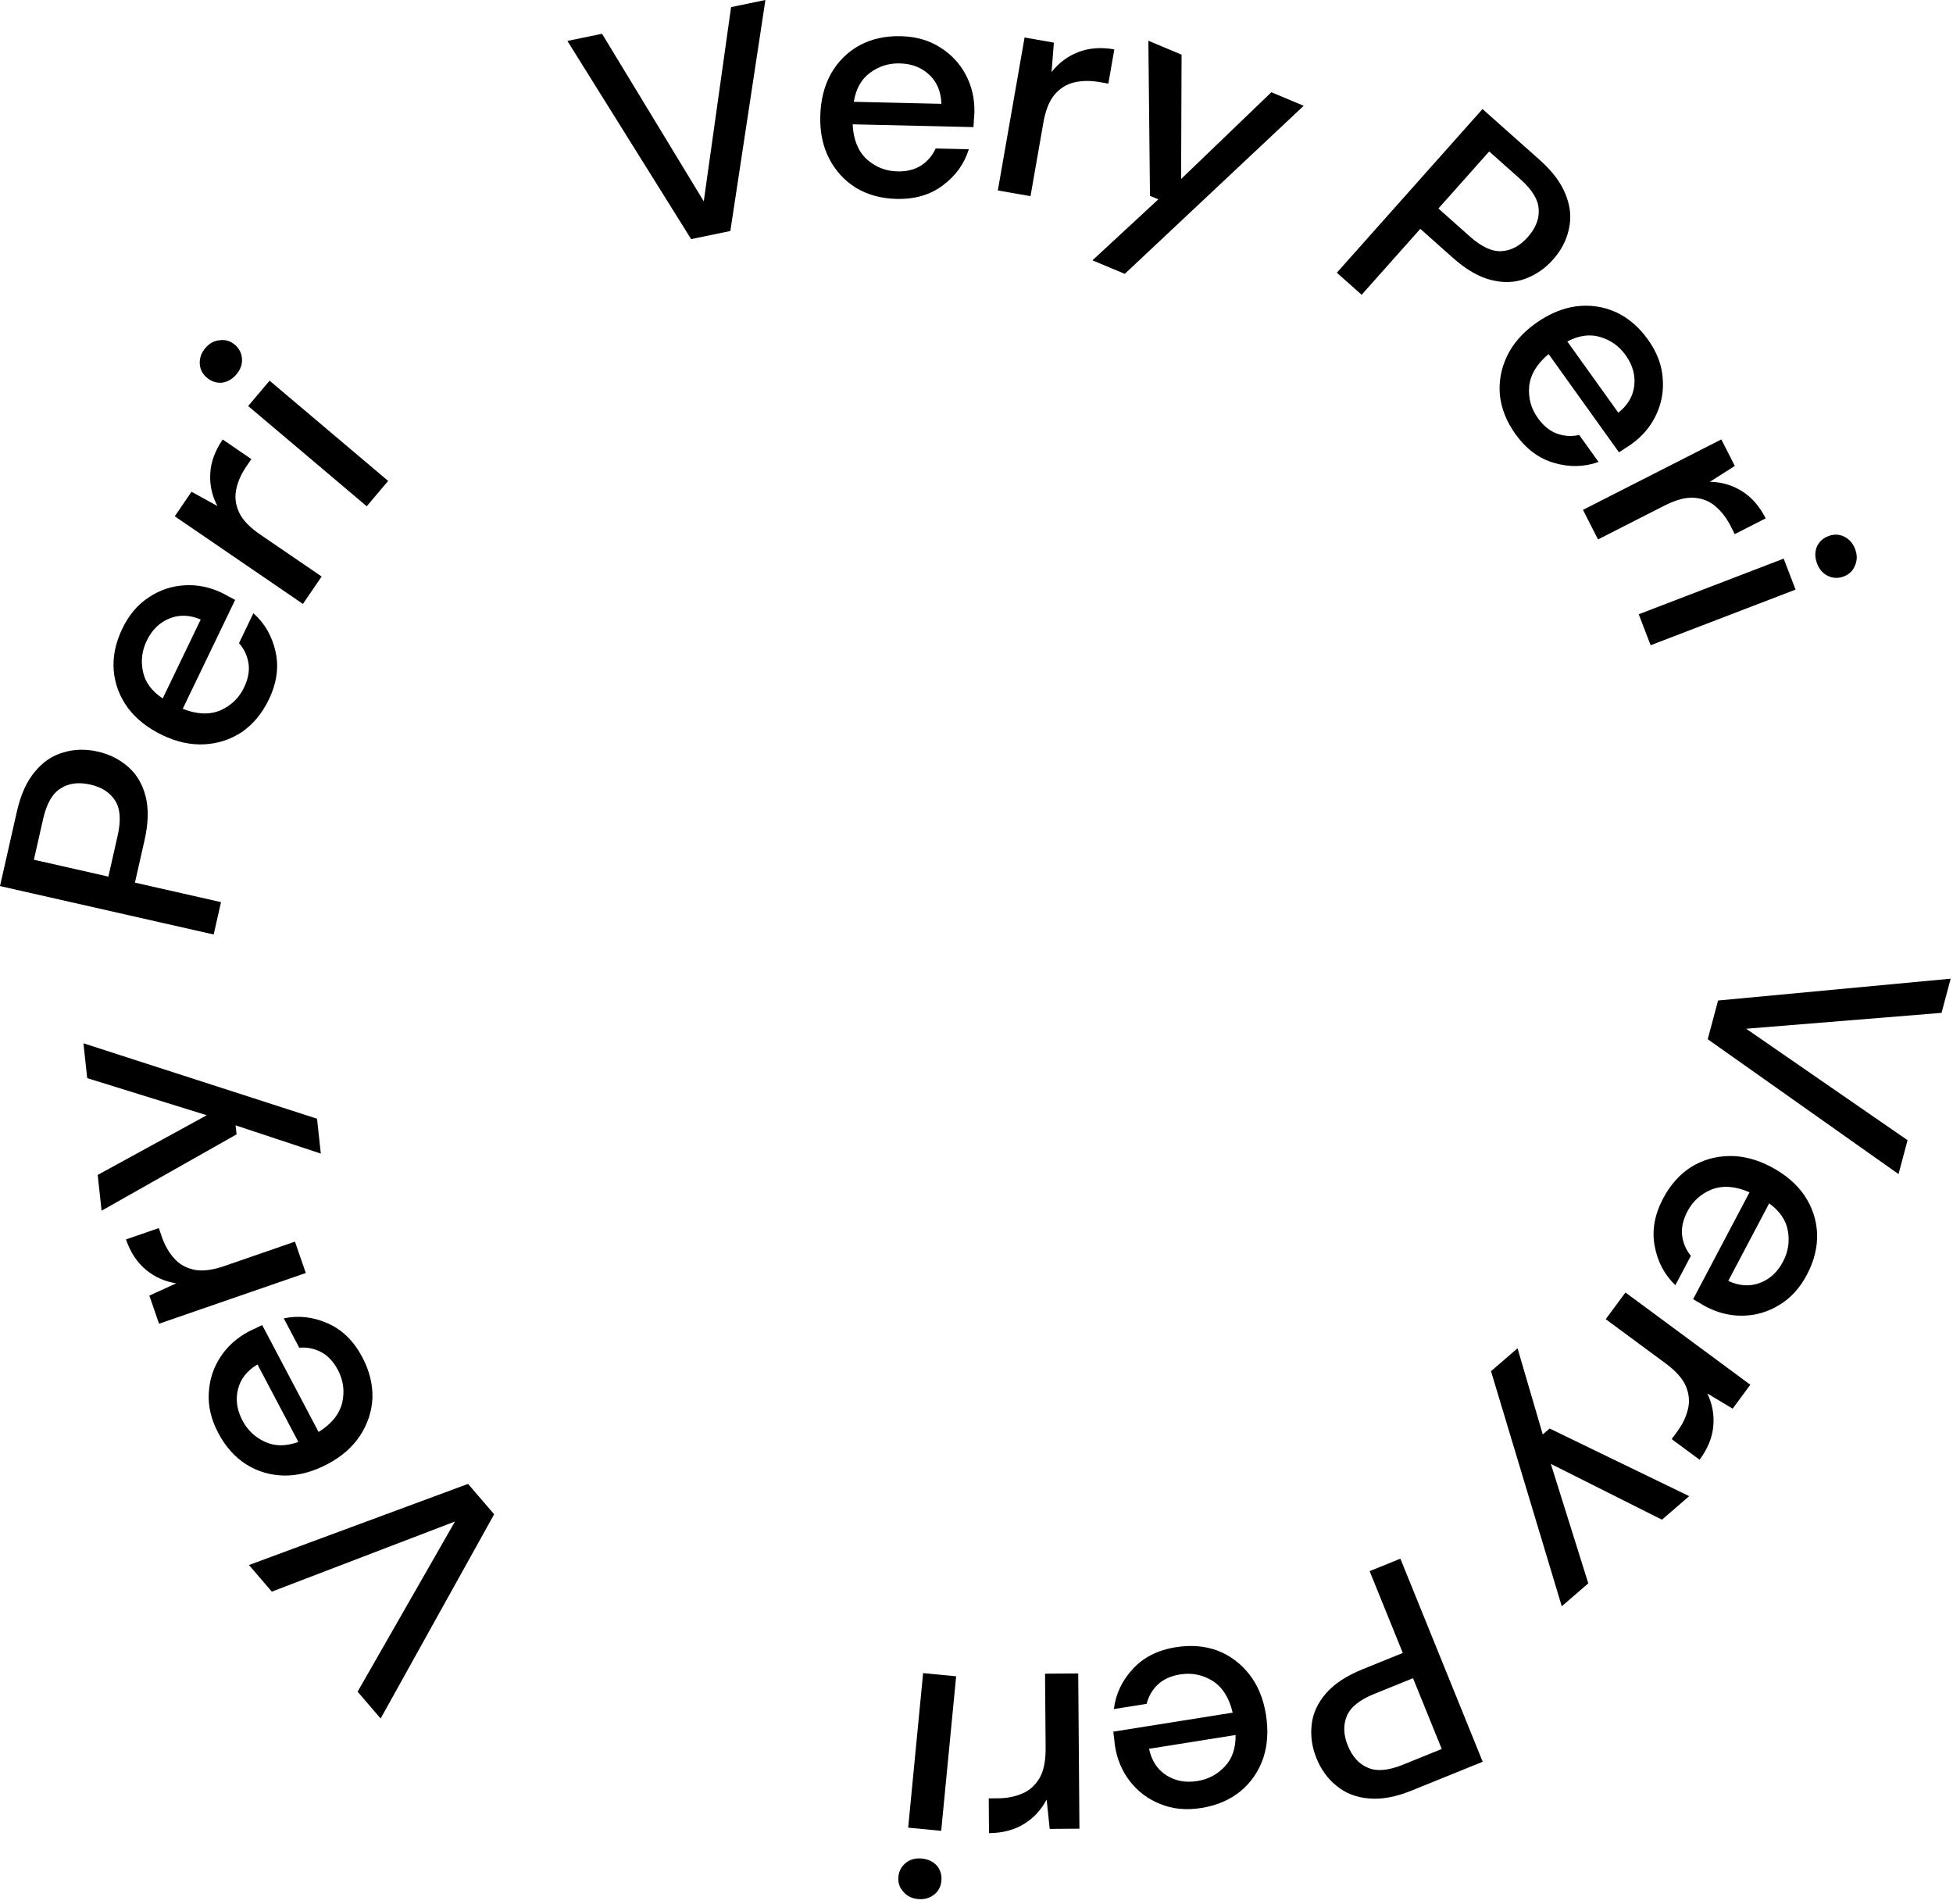
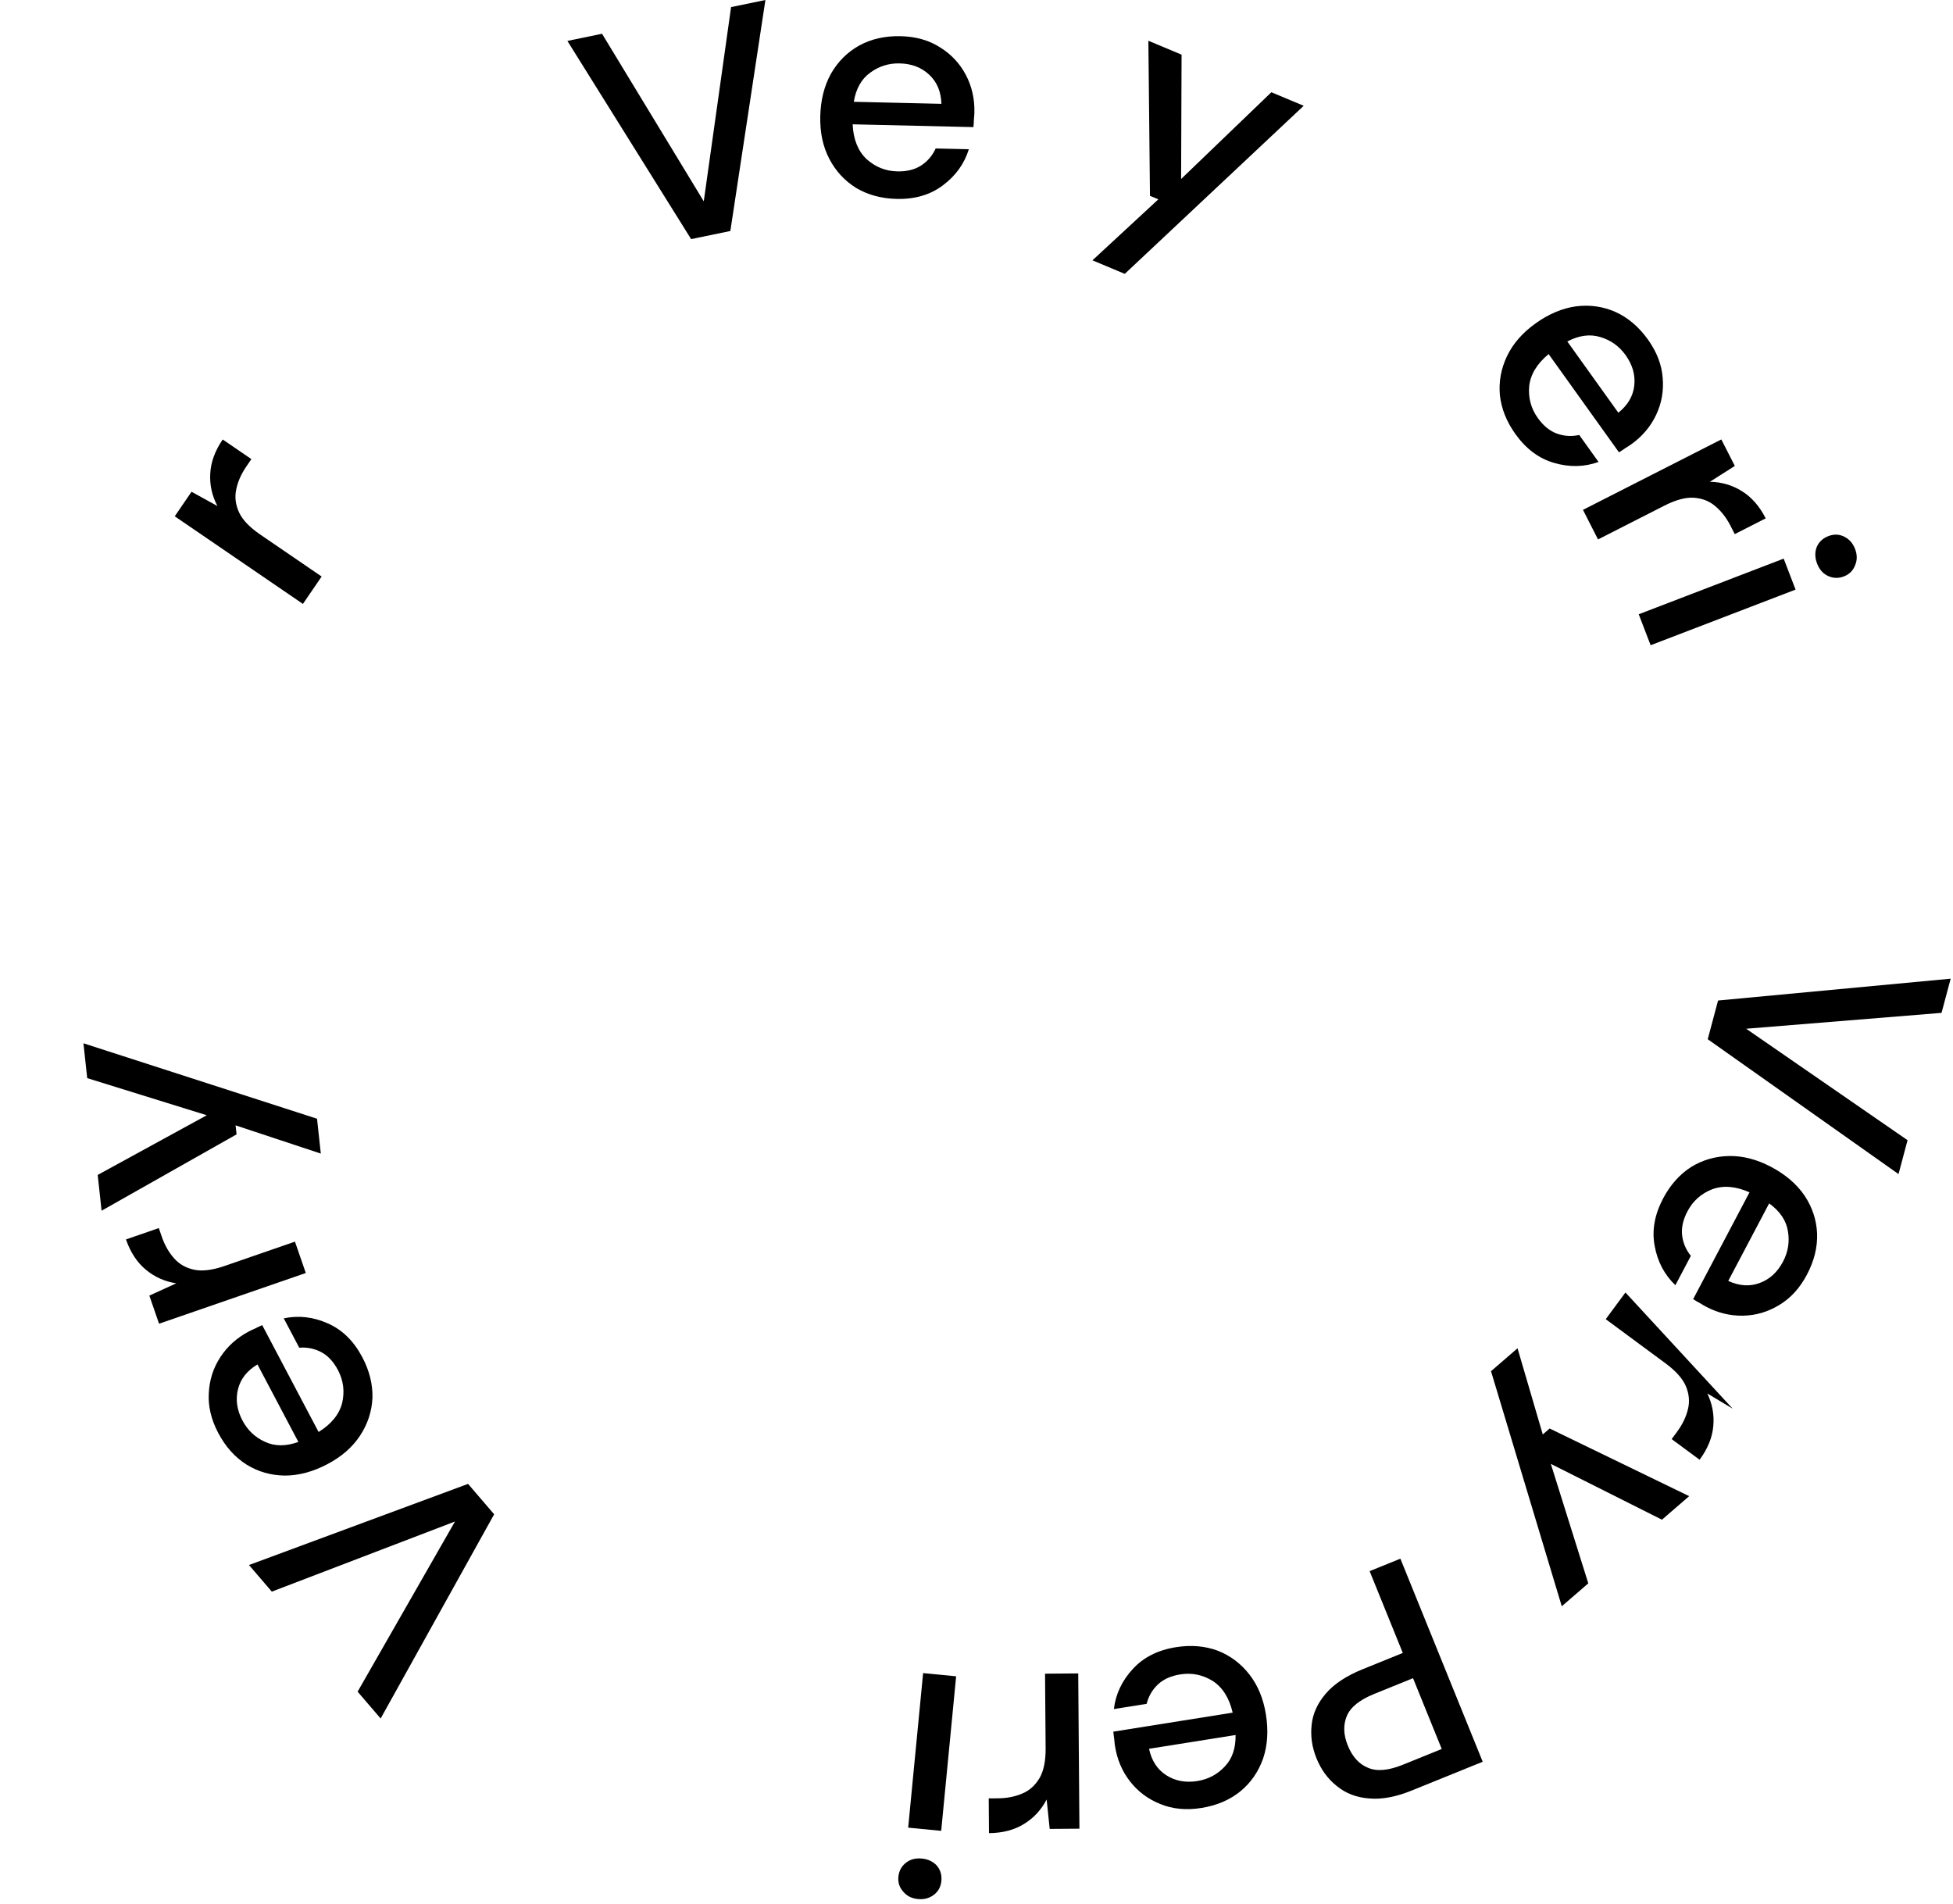
<svg xmlns="http://www.w3.org/2000/svg" width="599" height="584" viewBox="0 0 599 584" fill="none">
  <path d="M526.945 306.829L598.284 300.136L595.487 310.617L535.563 315.488L585.063 349.666L582.291 360.055L523.776 318.701L526.945 306.829Z" fill="black" />
  <path d="M510.097 367.516C512.278 363.384 515.125 360.183 518.639 357.913C522.18 355.729 526.07 354.598 530.308 354.519C534.547 354.44 538.846 355.551 543.204 357.851C547.619 360.181 551.033 363.105 553.446 366.622C555.83 370.196 557.119 374.06 557.314 378.216C557.479 382.428 556.441 386.656 554.201 390.901C552.02 395.033 549.19 398.134 545.709 400.205C542.284 402.306 538.596 403.398 534.643 403.483C530.691 403.568 526.875 402.64 523.196 400.698C522.63 400.399 522.022 400.042 521.373 399.627C520.75 399.299 520.058 398.897 519.295 398.422L536.591 365.65C532.366 363.783 528.551 363.47 525.146 364.712C521.767 366.04 519.241 368.289 517.569 371.459C516.224 374.006 515.67 376.427 515.906 378.723C516.169 381.105 517.066 383.243 518.599 385.138L513.85 394.137C510.485 390.914 508.369 386.902 507.501 382.102C506.603 377.359 507.469 372.497 510.097 367.516ZM546.859 386.918C548.443 383.918 548.941 380.78 548.355 377.503C547.825 374.257 545.911 371.438 542.614 369.046L530.068 392.819C533.44 394.382 536.656 394.595 539.716 393.46C542.776 392.325 545.157 390.144 546.859 386.918Z" fill="black" />
-   <path d="M498.536 396.371L536.837 424.662L531.418 431.997L523.646 427.331C525.18 430.533 525.793 433.85 525.486 437.283C525.191 440.805 523.789 444.265 521.28 447.662L512.708 441.331L514.362 439.092C516.036 436.827 517.151 434.508 517.71 432.136C518.282 429.853 518.067 427.506 517.063 425.094C516.074 422.772 514.009 420.451 510.868 418.131L492.49 404.556L498.536 396.371Z" fill="black" />
+   <path d="M498.536 396.371L531.418 431.997L523.646 427.331C525.18 430.533 525.793 433.85 525.486 437.283C525.191 440.805 523.789 444.265 521.28 447.662L512.708 441.331L514.362 439.092C516.036 436.827 517.151 434.508 517.71 432.136C518.282 429.853 518.067 427.506 517.063 425.094C516.074 422.772 514.009 420.451 510.868 418.131L492.49 404.556L498.536 396.371Z" fill="black" />
  <path d="M465.44 413.479L473.18 439.906L475.286 438.086L518.084 458.83L509.731 466.049L475.653 448.934L487.142 485.571L479.007 492.602L457.305 420.509L465.44 413.479Z" fill="black" />
  <path d="M429.508 478.003L454.758 540.279L432.961 549.116C428.098 551.088 423.728 551.893 419.852 551.531C416 551.228 412.726 549.966 410.03 547.744C407.298 545.606 405.211 542.757 403.768 539.199C402.397 535.818 401.906 532.392 402.294 528.92C402.646 525.531 404.087 522.357 406.617 519.398C409.146 516.438 412.902 513.949 417.884 511.929L430.25 506.915L420.078 481.827L429.508 478.003ZM433.388 514.655L421.467 519.488C417.019 521.292 414.23 523.527 413.102 526.195C411.938 528.946 412.03 531.982 413.376 535.303C414.771 538.743 416.832 541.015 419.558 542.12C422.25 543.307 425.82 543 430.268 541.196L442.19 536.363L433.388 514.655Z" fill="black" />
  <path d="M360.679 505.147C365.293 504.413 369.562 504.77 373.487 506.219C377.359 507.741 380.597 510.175 383.203 513.518C385.809 516.862 387.5 520.968 388.274 525.834C389.059 530.764 388.769 535.25 387.403 539.291C385.974 543.342 383.656 546.692 380.448 549.341C377.178 552 373.172 553.707 368.432 554.462C363.818 555.196 359.638 554.792 355.893 553.25C352.158 551.77 349.071 549.475 346.632 546.364C344.192 543.253 342.646 539.643 341.992 535.535C341.891 534.903 341.812 534.202 341.755 533.434C341.644 532.738 341.55 531.943 341.472 531.048L378.067 525.223C377.027 520.723 374.988 517.483 371.952 515.504C368.861 513.598 365.547 512.927 362.007 513.49C359.163 513.943 356.894 514.952 355.199 516.518C353.451 518.157 352.279 520.158 351.683 522.521L341.633 524.121C342.193 519.496 344.133 515.396 347.452 511.821C350.708 508.257 355.117 506.032 360.679 505.147ZM367.214 546.198C370.564 545.665 373.373 544.181 375.643 541.746C377.922 539.374 379.029 536.152 378.964 532.08L352.419 536.305C353.192 539.941 354.95 542.642 357.694 544.409C360.438 546.175 363.611 546.772 367.214 546.198Z" fill="black" />
  <path d="M330.701 513.192L331.068 560.807L321.949 560.877L321.015 551.86C319.375 555.009 317.09 557.491 314.16 559.305C311.167 561.184 307.558 562.14 303.334 562.173L303.252 551.517L306.036 551.496C308.852 551.474 311.376 550.975 313.609 549.997C315.778 549.084 317.525 547.503 318.852 545.253C320.115 543.067 320.732 540.022 320.702 536.118L320.525 513.271L330.701 513.192Z" fill="black" />
  <path d="M282.739 569.965C284.65 570.15 286.187 570.877 287.35 572.147C288.444 573.474 288.904 575.03 288.731 576.814C288.559 578.597 287.812 580.004 286.491 581.034C285.1 582.121 283.449 582.572 281.538 582.387C279.627 582.202 278.124 581.446 277.031 580.119C275.868 578.849 275.372 577.322 275.545 575.539C275.717 573.755 276.499 572.319 277.89 571.232C279.212 570.203 280.828 569.78 282.739 569.965ZM293.255 514.078L288.672 561.473L278.543 560.493L283.126 513.098L293.255 514.078Z" fill="black" />
  <path d="M151.56 464.393L116.747 527.02L109.684 518.787L139.545 466.606L83.368 488.112L76.367 479.952L143.559 455.067L151.56 464.393Z" fill="black" />
  <path d="M111.126 416.226C113.306 420.358 114.342 424.515 114.234 428.697C114.039 432.852 112.778 436.702 110.451 440.246C108.124 443.79 104.782 446.712 100.423 449.012C96.008 451.342 91.668 452.511 87.403 452.519C83.107 452.47 79.189 451.354 75.649 449.17C72.078 446.929 69.173 443.687 66.932 439.442C64.752 435.31 63.789 431.223 64.043 427.18C64.241 423.168 65.421 419.506 67.581 416.195C69.741 412.884 72.661 410.258 76.34 408.316C76.906 408.017 77.543 407.717 78.252 407.415C78.875 407.086 79.597 406.741 80.42 406.38L97.716 439.152C101.642 436.718 104.053 433.745 104.949 430.232C105.759 426.693 105.327 423.339 103.654 420.169C102.31 417.622 100.624 415.798 98.596 414.698C96.481 413.57 94.209 413.105 91.78 413.302L87.03 404.302C91.59 403.343 96.096 403.859 100.548 405.852C104.971 407.787 108.497 411.245 111.126 416.226ZM74.363 435.628C75.947 438.628 78.256 440.81 81.292 442.175C84.272 443.57 87.679 443.581 91.513 442.208L78.967 418.436C75.774 420.338 73.782 422.873 72.993 426.039C72.204 429.205 72.661 432.402 74.363 435.628Z" fill="black" />
  <path d="M93.79 390.398L48.784 405.947L45.806 397.327L54.053 393.563C50.546 393.015 47.465 391.642 44.809 389.444C42.073 387.207 40.015 384.092 38.636 380.1L48.707 376.62L49.617 379.252C50.536 381.913 51.815 384.146 53.454 385.95C55.012 387.714 57.068 388.865 59.624 389.404C62.099 389.903 65.182 389.515 68.871 388.241L90.467 380.779L93.79 390.398Z" fill="black" />
  <path d="M98.395 353.773L72.254 345.114L72.554 347.882L31.155 371.294L29.966 360.319L63.421 342.016L26.75 330.636L25.591 319.947L97.237 343.083L98.395 353.773Z" fill="black" />
-   <path d="M65.539 286.584L0 271.734L5.197 248.795C6.357 243.677 8.193 239.631 10.704 236.656C13.153 233.667 16.059 231.701 19.423 230.757C22.739 229.736 26.269 229.65 30.014 230.499C33.572 231.305 36.665 232.859 39.293 235.161C41.873 237.386 43.655 240.382 44.639 244.148C45.623 247.915 45.521 252.42 44.333 257.663L41.385 270.677L67.787 276.659L65.539 286.584ZM33.239 268.831L36.082 256.285C37.142 251.604 36.901 248.038 35.356 245.588C33.763 243.062 31.218 241.403 27.723 240.611C24.103 239.79 21.061 240.184 18.596 241.791C16.084 243.322 14.298 246.428 13.237 251.109L10.394 263.655L33.239 268.831Z" fill="black" />
-   <path d="M82.455 214.524C80.429 218.734 77.702 222.038 74.275 224.437C70.817 226.751 66.972 228.025 62.739 228.261C58.506 228.497 54.169 227.546 49.729 225.409C45.231 223.244 41.711 220.449 39.169 217.024C36.654 213.541 35.223 209.726 34.874 205.581C34.553 201.378 35.433 197.114 37.515 192.789C39.541 188.579 42.255 185.375 45.657 183.177C49.001 180.951 52.646 179.722 56.593 179.491C60.54 179.26 64.387 180.046 68.136 181.85C68.713 182.128 69.333 182.462 69.997 182.852C70.632 183.158 71.339 183.533 72.118 183.98L56.048 217.37C60.339 219.08 64.163 219.251 67.52 217.884C70.847 216.431 73.288 214.09 74.843 210.86C76.091 208.265 76.556 205.825 76.235 203.54C75.884 201.169 74.908 199.066 73.306 197.229L77.719 188.06C81.2 191.156 83.464 195.087 84.509 199.851C85.582 204.558 84.897 209.449 82.455 214.524ZM44.999 196.497C43.528 199.554 43.146 202.708 43.854 205.961C44.503 209.186 46.52 211.932 49.903 214.199L61.56 189.979C58.132 188.542 54.91 188.447 51.895 189.695C48.88 190.943 46.581 193.21 44.999 196.497Z" fill="black" />
  <path d="M92.907 185.206L53.598 158.334L58.745 150.805L66.682 155.185C65.032 152.041 64.298 148.749 64.481 145.307C64.646 141.776 65.92 138.268 68.304 134.781L77.101 140.794L75.53 143.093C73.941 145.417 72.91 147.775 72.439 150.166C71.95 152.468 72.252 154.806 73.342 157.18C74.416 159.464 76.565 161.708 79.788 163.911L98.65 176.806L92.907 185.206Z" fill="black" />
-   <path d="M72.509 114.806C71.27 116.273 69.797 117.123 68.091 117.357C66.377 117.5 64.836 116.994 63.468 115.837C62.099 114.68 61.367 113.265 61.273 111.593C61.17 109.83 61.739 108.216 62.978 106.75C64.218 105.283 65.695 104.478 67.408 104.335C69.114 104.101 70.652 104.562 72.02 105.719C73.389 106.876 74.124 108.336 74.227 110.099C74.321 111.771 73.749 113.34 72.509 114.806ZM112.48 155.258L76.116 124.518L82.686 116.747L119.049 147.487L112.48 155.258Z" fill="black" />
  <path d="M211.97 73.328L174.023 12.549L184.647 10.354L215.85 61.743L224.227 2.176L234.756 2.16624e-05L224.004 70.841L211.97 73.328Z" fill="black" />
  <path d="M275.002 61.002C270.331 60.894 266.196 59.774 262.596 57.642C259.062 55.448 256.314 52.471 254.353 48.713C252.391 44.955 251.468 40.612 251.582 35.685C251.697 30.695 252.79 26.335 254.861 22.606C256.996 18.878 259.88 16 263.512 13.972C267.208 11.945 271.455 10.987 276.254 11.098C280.924 11.206 284.963 12.356 288.369 14.548C291.777 16.675 294.4 19.489 296.24 22.988C298.079 26.488 298.951 30.317 298.854 34.476C298.839 35.116 298.791 35.819 298.709 36.585C298.693 37.289 298.643 38.088 298.558 38.982L261.512 38.124C261.725 42.738 263.147 46.292 265.778 48.786C268.474 51.217 271.614 52.474 275.197 52.557C278.076 52.623 280.491 52.039 282.44 50.804C284.454 49.506 285.967 47.749 286.979 45.532L297.152 45.767C295.769 50.217 293.123 53.9 289.214 56.819C285.37 59.738 280.632 61.133 275.002 61.002ZM275.964 19.446C272.573 19.367 269.542 20.321 266.872 22.308C264.202 24.231 262.533 27.201 261.864 31.218L288.737 31.841C288.631 28.125 287.387 25.152 285.006 22.92C282.625 20.688 279.611 19.53 275.964 19.446Z" fill="black" />
-   <path d="M306.041 58.406L314.245 11.502L323.229 13.073L322.525 22.111C324.705 19.309 327.399 17.279 330.607 16.021C333.89 14.711 337.612 14.42 341.773 15.148L339.937 25.644L337.194 25.165C334.421 24.68 331.848 24.717 329.476 25.276C327.178 25.784 325.174 27.025 323.464 29C321.828 30.923 320.674 33.807 320.001 37.653L316.064 60.159L306.041 58.406Z" fill="black" />
  <path d="M335.061 79.834L355.273 61.132L352.705 60.057L352.214 12.499L362.398 16.762L362.255 54.896L389.938 28.29L399.856 32.441L344.979 83.985L335.061 79.834Z" fill="black" />
-   <path d="M410.022 83.638L454.698 33.44L472.268 49.076C476.188 52.565 478.843 56.128 480.233 59.764C481.666 63.352 481.983 66.847 481.184 70.248C480.475 73.644 478.844 76.776 476.291 79.645C473.866 82.37 471.01 84.326 467.725 85.515C464.53 86.698 461.046 86.811 457.273 85.852C453.5 84.892 449.606 82.626 445.59 79.052L435.622 70.181L417.624 90.403L410.022 83.638ZM441.174 63.942L450.784 72.494C454.369 75.685 457.608 77.196 460.499 77.028C463.481 76.855 466.163 75.429 468.546 72.752C471.014 69.979 472.14 67.126 471.923 64.192C471.798 61.252 469.942 58.187 466.356 54.996L456.747 46.444L441.174 63.942Z" fill="black" />
  <path d="M464.796 133.12C462.075 129.322 460.485 125.343 460.026 121.185C459.656 117.042 460.383 113.057 462.208 109.23C464.033 105.404 466.949 102.055 470.955 99.186C475.013 96.279 479.155 94.532 483.38 93.946C487.642 93.412 491.676 93.987 495.48 95.671C499.321 97.407 502.639 100.226 505.434 104.128C508.155 107.926 509.663 111.845 509.959 115.884C510.306 119.887 509.634 123.674 507.943 127.248C506.251 130.821 503.714 133.819 500.333 136.242C499.812 136.614 499.221 136.998 498.56 137.393C497.987 137.803 497.318 138.243 496.553 138.713L474.974 108.588C471.414 111.532 469.428 114.804 469.017 118.405C468.694 122.022 469.576 125.287 471.663 128.2C473.341 130.542 475.258 132.12 477.417 132.935C479.665 133.766 481.979 133.919 484.359 133.395L490.285 141.667C485.897 143.236 481.363 143.335 476.681 141.965C472.037 140.647 468.075 137.698 464.796 133.12ZM498.589 108.914C496.613 106.156 494.029 104.307 490.836 103.366C487.695 102.389 484.318 102.839 480.705 104.719L496.358 126.571C499.264 124.254 500.893 121.473 501.246 118.228C501.599 114.984 500.713 111.879 498.589 108.914Z" fill="black" />
  <path d="M485.509 156.362L527.944 134.762L532.081 142.89L524.431 147.754C527.98 147.814 531.221 148.75 534.154 150.56C537.172 152.399 539.64 155.201 541.556 158.965L532.059 163.799L530.796 161.318C529.519 158.808 527.944 156.773 526.073 155.212C524.287 153.679 522.091 152.822 519.485 152.64C516.966 152.487 513.966 153.295 510.487 155.066L490.125 165.43L485.509 156.362Z" fill="black" />
  <path d="M557.315 172.832C556.627 171.039 556.592 169.339 557.209 167.731C557.908 166.16 559.094 165.054 560.767 164.412C562.44 163.77 564.032 163.81 565.544 164.532C567.138 165.292 568.279 166.568 568.967 168.36C569.655 170.153 569.649 171.834 568.949 173.405C568.332 175.013 567.187 176.138 565.514 176.78C563.841 177.422 562.208 177.364 560.614 176.604C559.103 175.882 558.003 174.624 557.315 172.832ZM502.613 188.377L547.067 171.315L550.714 180.816L506.259 197.877L502.613 188.377Z" fill="black" />
</svg>